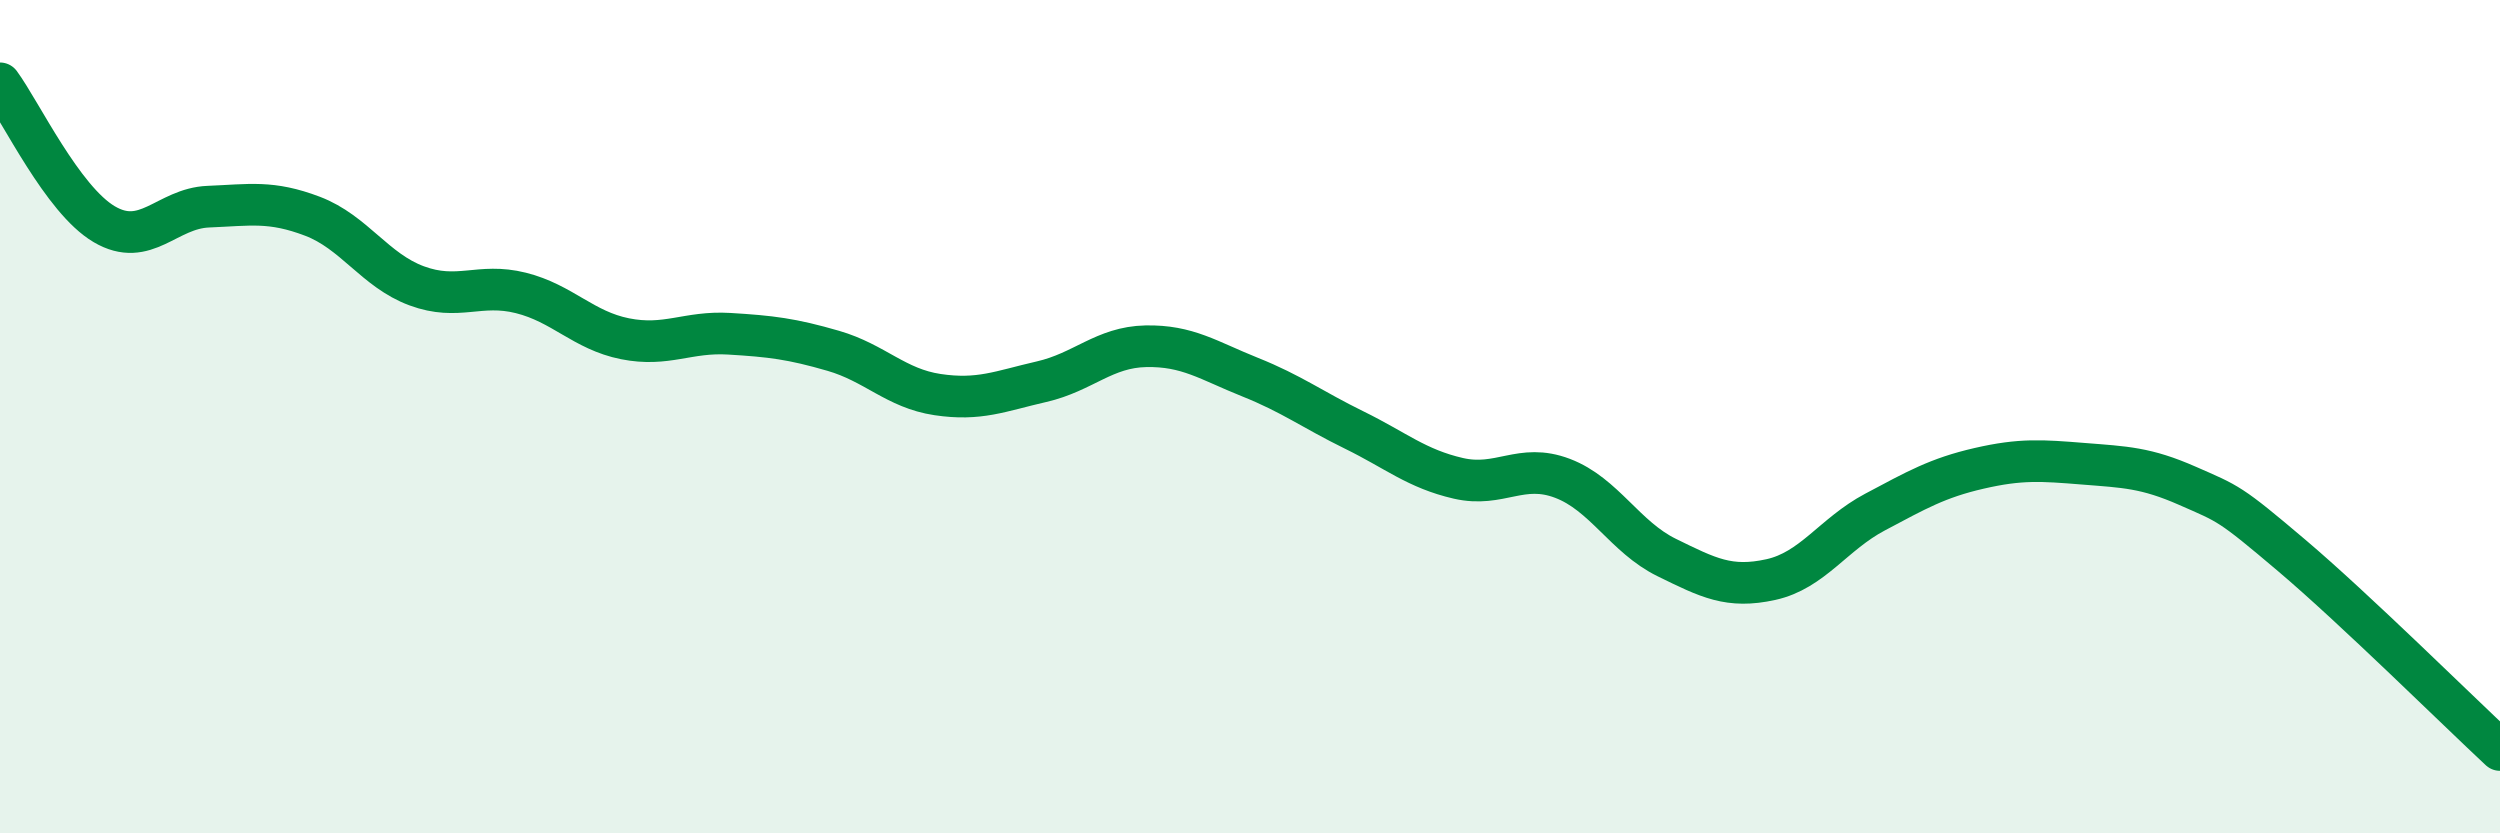
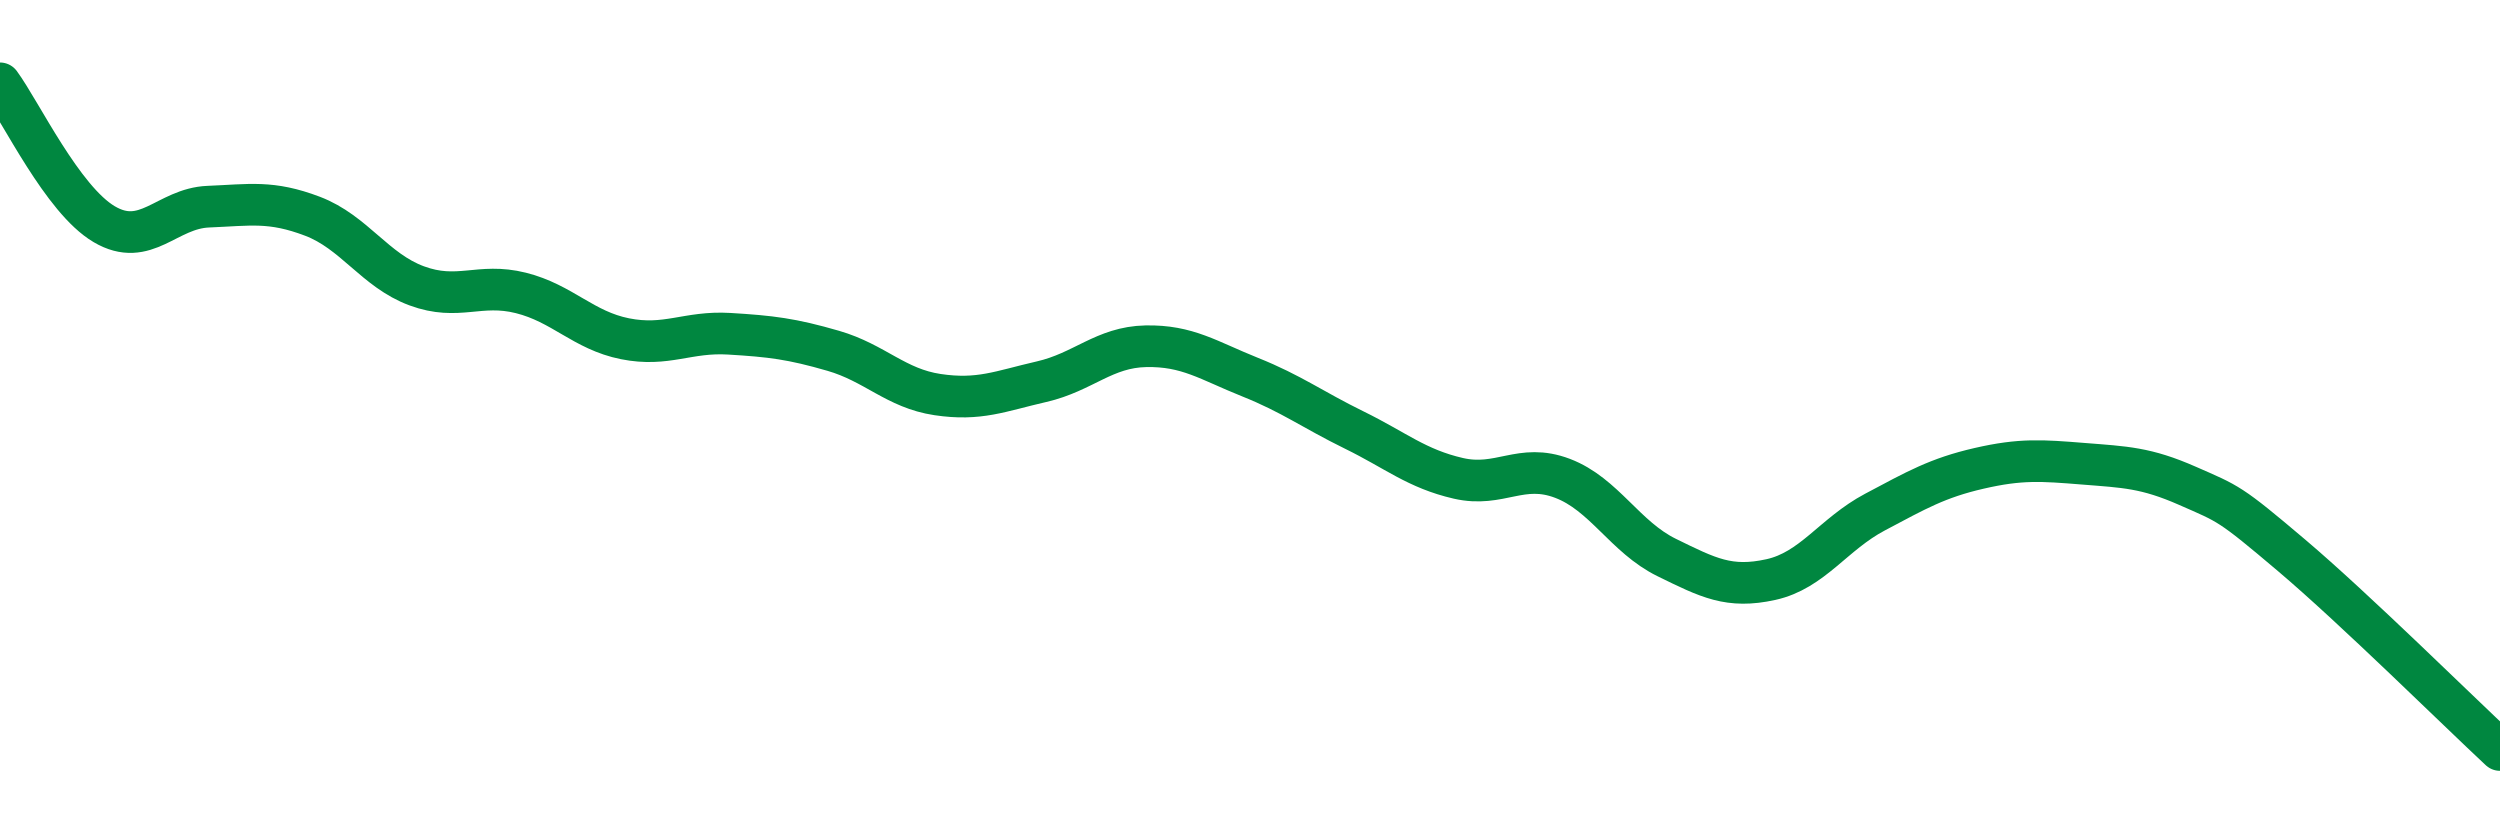
<svg xmlns="http://www.w3.org/2000/svg" width="60" height="20" viewBox="0 0 60 20">
-   <path d="M 0,2 C 0.5,2.68 1.5,4.79 2.5,5.38 C 3.5,5.97 4,5 5,4.96 C 6,4.92 6.5,4.81 7.5,5.19 C 8.5,5.57 9,6.49 10,6.86 C 11,7.23 11.5,6.78 12.5,7.03 C 13.5,7.28 14,7.93 15,8.13 C 16,8.33 16.5,7.95 17.5,8.01 C 18.5,8.07 19,8.13 20,8.42 C 21,8.71 21.5,9.32 22.5,9.47 C 23.5,9.62 24,9.39 25,9.16 C 26,8.93 26.5,8.33 27.5,8.31 C 28.5,8.29 29,8.65 30,9.05 C 31,9.45 31.5,9.83 32.5,10.32 C 33.5,10.81 34,11.25 35,11.48 C 36,11.71 36.5,11.1 37.5,11.48 C 38.5,11.86 39,12.89 40,13.38 C 41,13.87 41.5,14.13 42.5,13.91 C 43.5,13.69 44,12.82 45,12.29 C 46,11.76 46.5,11.47 47.5,11.24 C 48.5,11.01 49,11.05 50,11.13 C 51,11.21 51.5,11.22 52.5,11.66 C 53.5,12.1 53.5,12.06 55,13.33 C 56.5,14.6 59,17.07 60,18L60 20L0 20Z" fill="#008740" opacity="0.1" stroke-linecap="round" stroke-linejoin="round" />
  <path d="M 0,2 C 0.5,2.68 1.5,4.79 2.5,5.38 C 3.5,5.97 4,5 5,4.96 C 6,4.92 6.5,4.81 7.5,5.19 C 8.5,5.57 9,6.49 10,6.86 C 11,7.23 11.5,6.78 12.5,7.03 C 13.5,7.28 14,7.93 15,8.13 C 16,8.33 16.5,7.95 17.5,8.01 C 18.5,8.07 19,8.13 20,8.42 C 21,8.71 21.5,9.32 22.5,9.47 C 23.5,9.62 24,9.39 25,9.16 C 26,8.93 26.5,8.33 27.5,8.31 C 28.5,8.29 29,8.65 30,9.05 C 31,9.45 31.5,9.83 32.5,10.32 C 33.5,10.81 34,11.25 35,11.48 C 36,11.71 36.5,11.1 37.5,11.48 C 38.5,11.86 39,12.89 40,13.38 C 41,13.87 41.5,14.13 42.5,13.91 C 43.5,13.69 44,12.82 45,12.29 C 46,11.76 46.5,11.47 47.5,11.24 C 48.5,11.01 49,11.05 50,11.13 C 51,11.21 51.5,11.22 52.5,11.66 C 53.5,12.1 53.5,12.06 55,13.33 C 56.5,14.6 59,17.07 60,18" stroke="#008740" stroke-width="1" fill="none" stroke-linecap="round" stroke-linejoin="round" />
</svg>